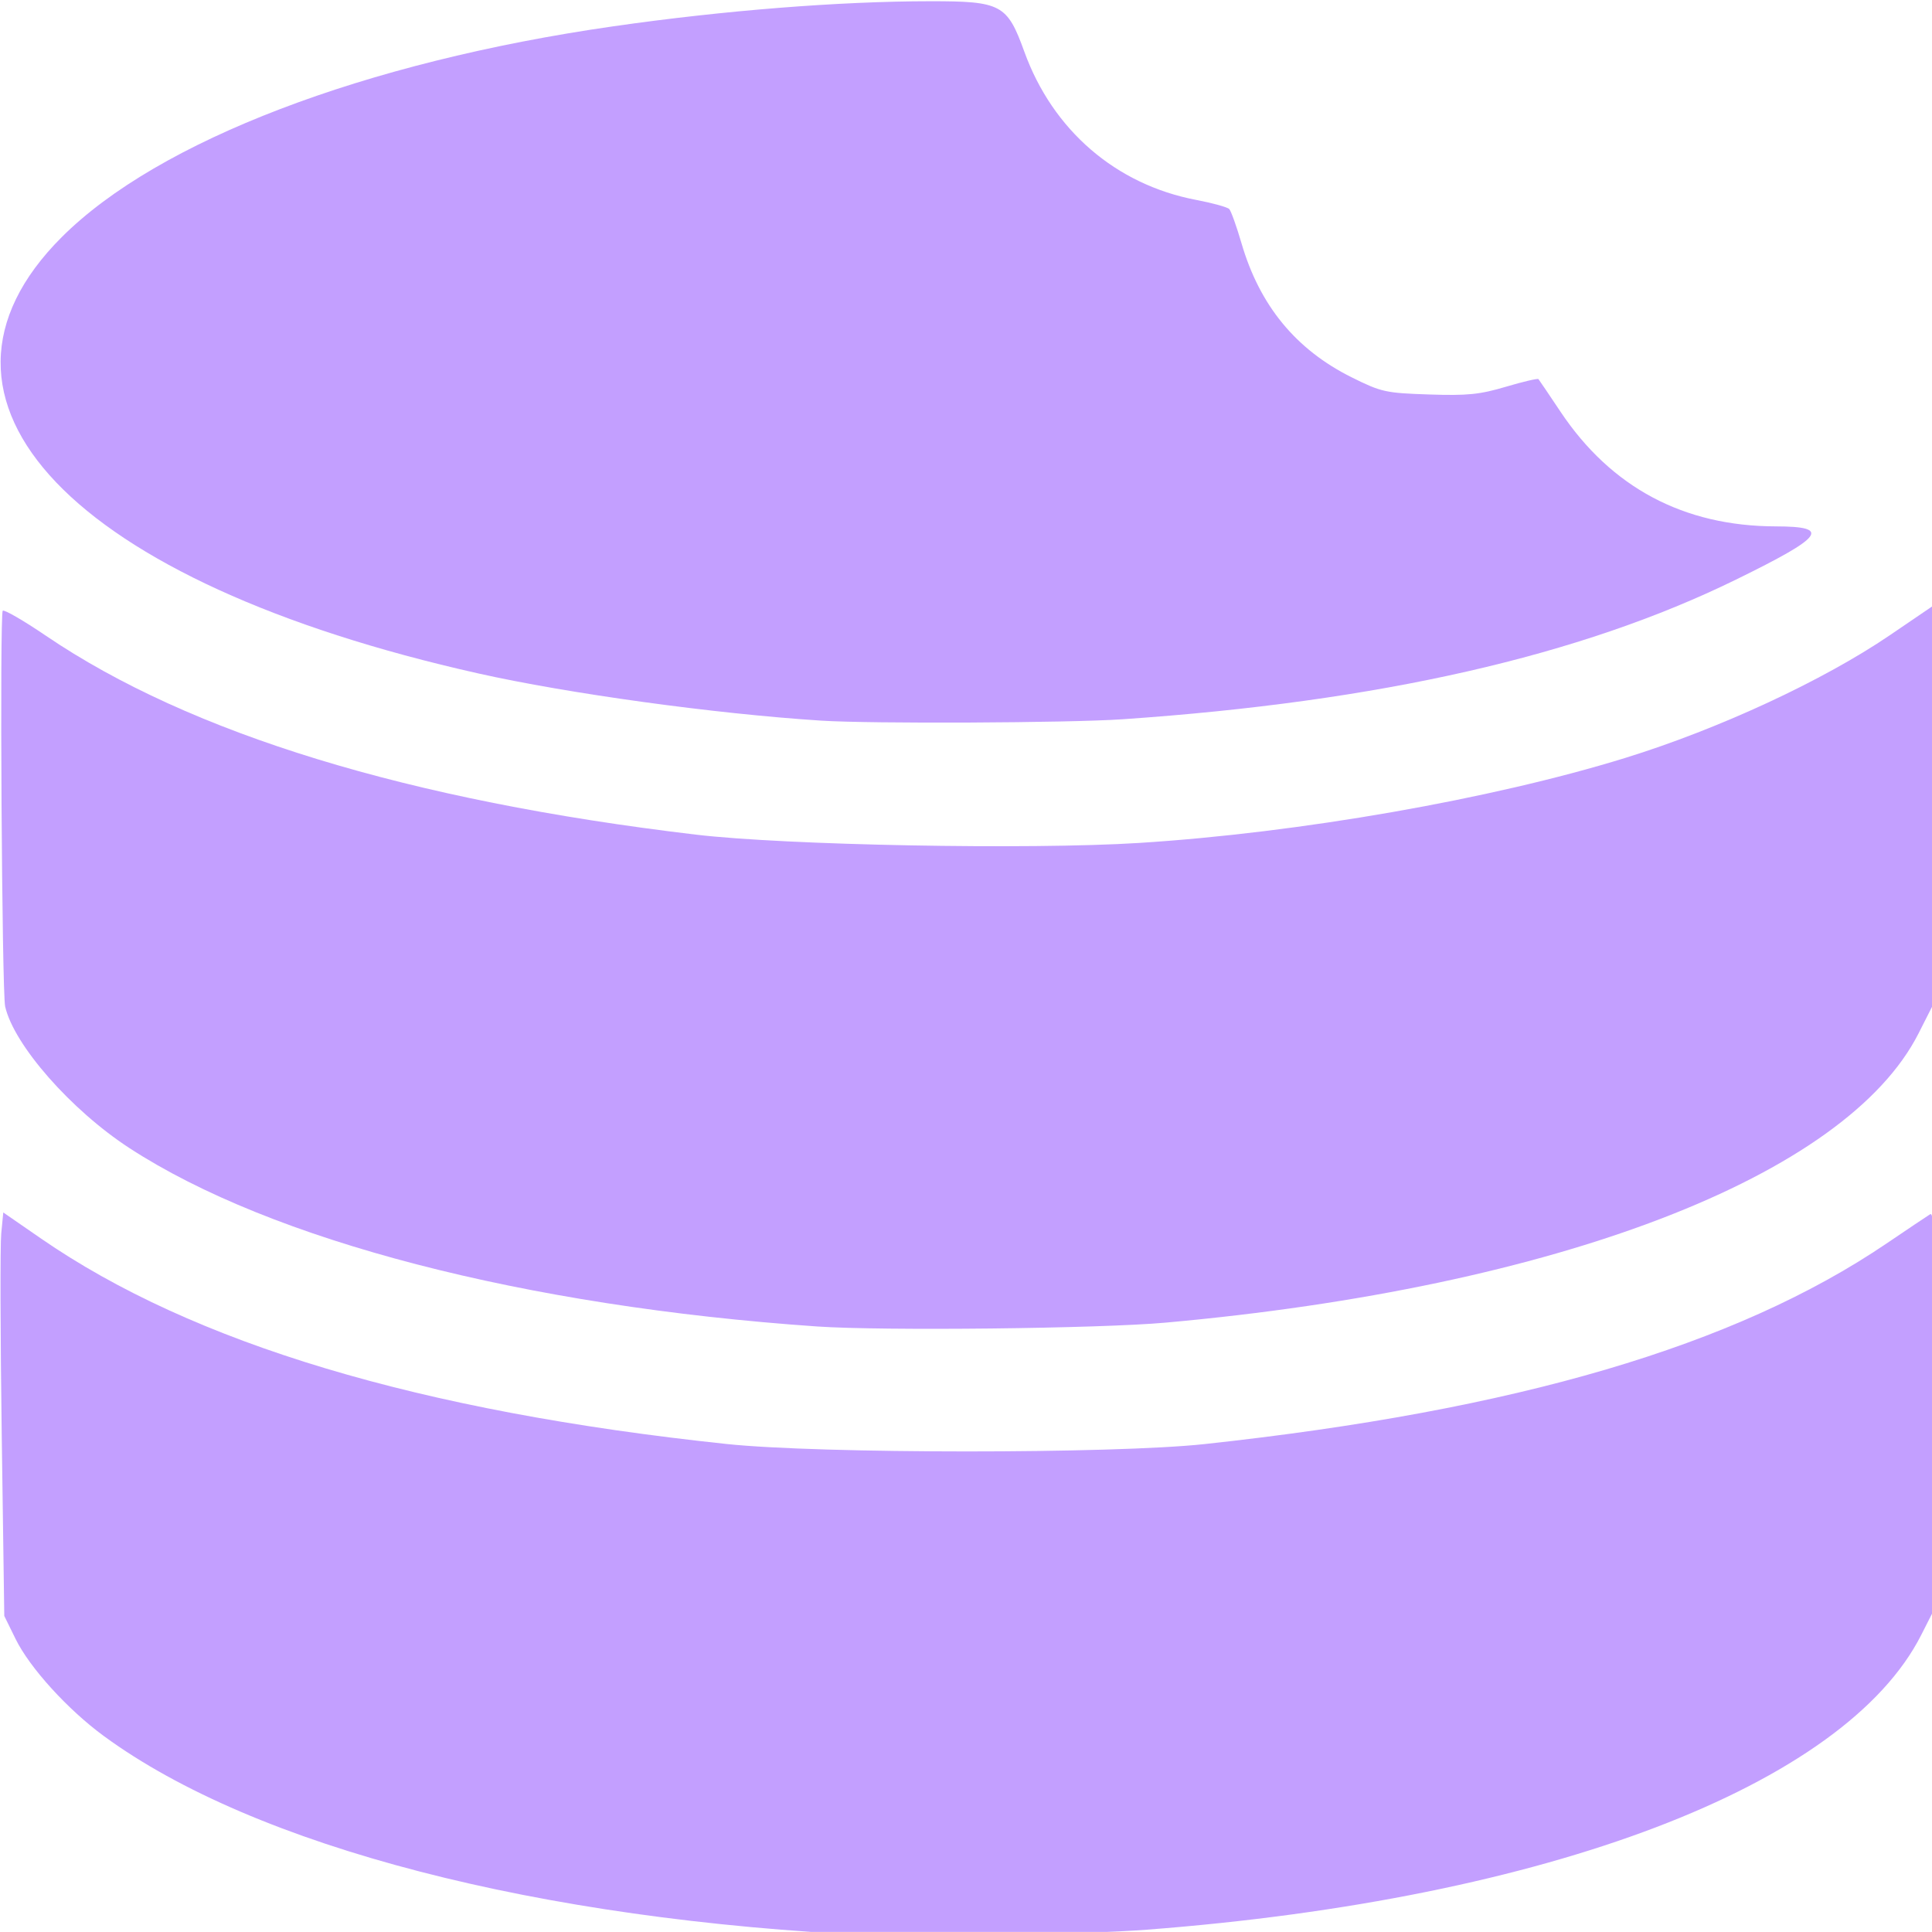
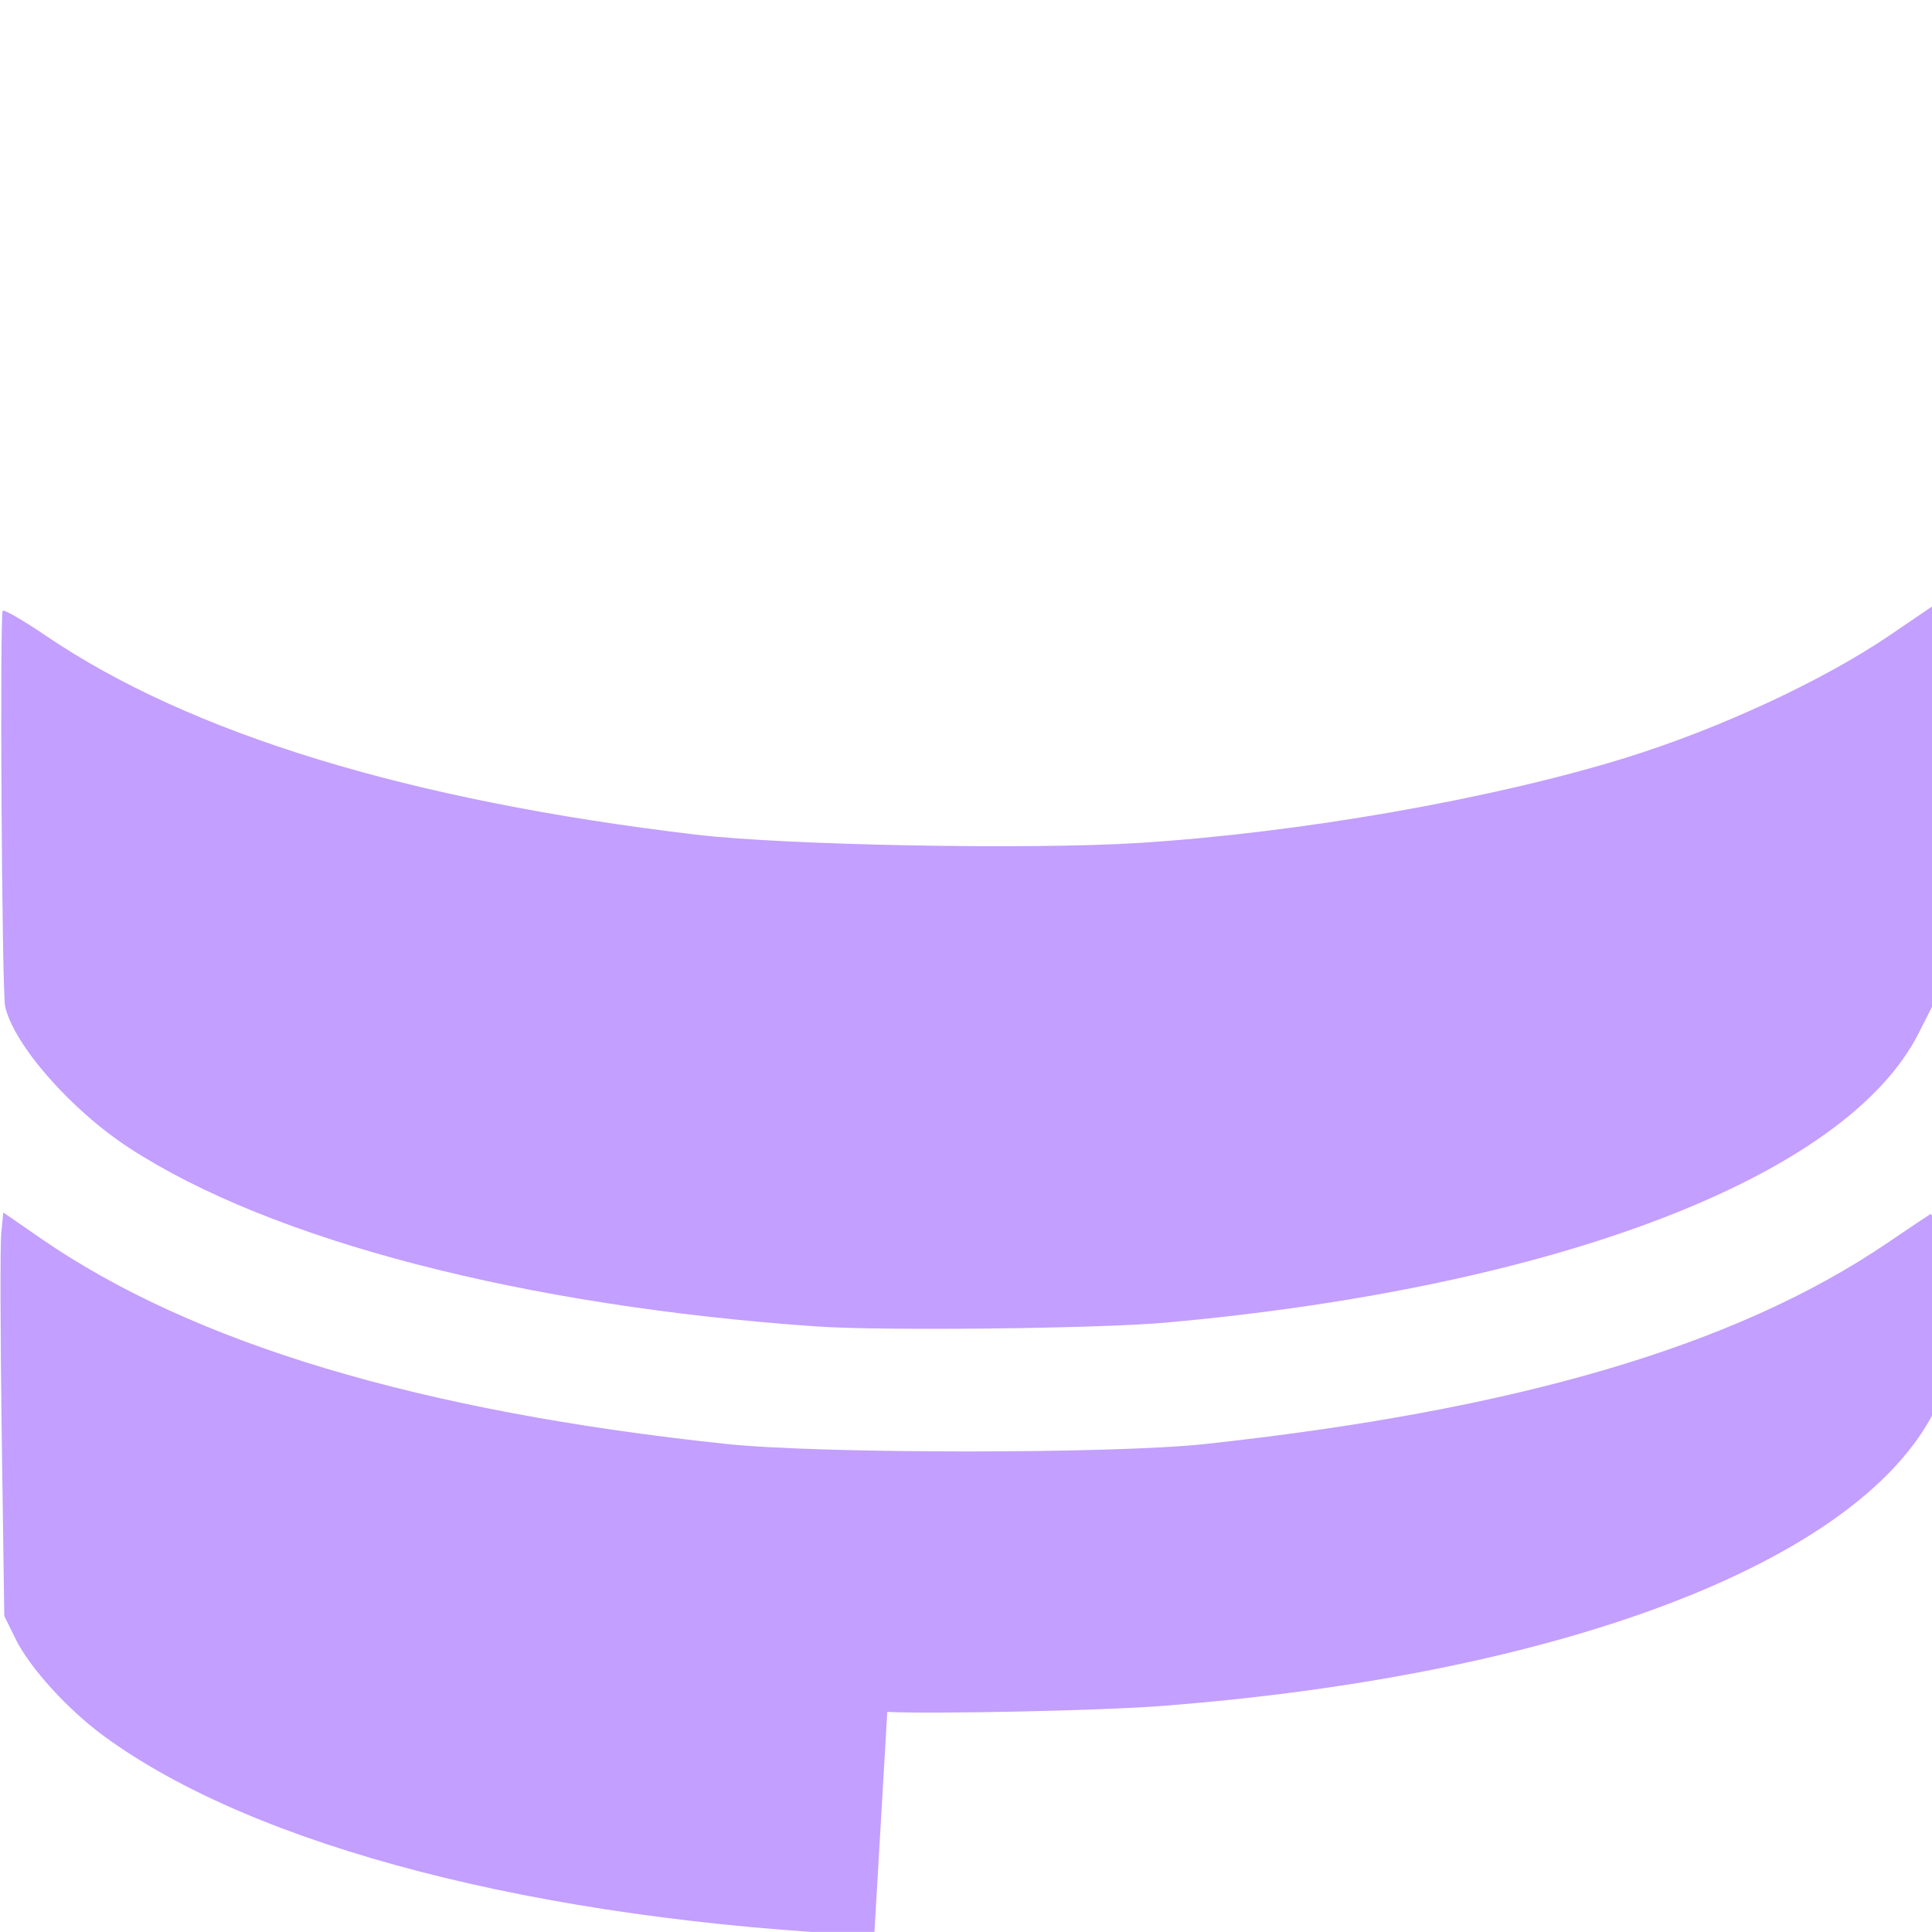
<svg xmlns="http://www.w3.org/2000/svg" width="168.94mm" height="168.933mm" viewBox="0 0 168.94 168.933" version="1.1" id="svg5" xml:space="preserve">
  <defs id="defs2" />
  <g id="layer1" transform="translate(-214.271,-89.211)">
-     <path style="opacity:1;fill:#c39fff;fill-opacity:1;stroke:none;stroke-width:15.118;stroke-dasharray:none;stroke-opacity:1" d="M 398.095,895.55 C 287.327,890.502 193.685,866.255 143.877,829.724 131.951,820.977 119.438,807.211 114.765,797.696 l -3.732,-7.599 -0.841,-59.579 c -0.462,-32.768 -0.537,-62.724 -0.166,-66.569 l 0.675,-6.99 12.353,8.535 c 50.21,34.692 125.062,57.139 226.295,67.862 30.802,3.263 127.682,3.282 157.749,0.031 102.882,-11.124 175.169,-32.388 225.044,-66.198 6.927,-4.696 13.398,-9.034 14.38,-9.64 1.47,-0.908 1.709,10.562 1.354,65.046 l -0.431,66.148 -3.869,7.634 c -25.231,49.784 -123.308,87.122 -255.434,97.246 -19.433,1.489 -74.023,2.657 -90.045,1.927 z" id="path2913" transform="matrix(0.265,0,0,0.265,185.222,21.138)" />
+     <path style="opacity:1;fill:#c39fff;fill-opacity:1;stroke:none;stroke-width:15.118;stroke-dasharray:none;stroke-opacity:1" d="M 398.095,895.55 C 287.327,890.502 193.685,866.255 143.877,829.724 131.951,820.977 119.438,807.211 114.765,797.696 l -3.732,-7.599 -0.841,-59.579 c -0.462,-32.768 -0.537,-62.724 -0.166,-66.569 l 0.675,-6.99 12.353,8.535 c 50.21,34.692 125.062,57.139 226.295,67.862 30.802,3.263 127.682,3.282 157.749,0.031 102.882,-11.124 175.169,-32.388 225.044,-66.198 6.927,-4.696 13.398,-9.034 14.38,-9.64 1.47,-0.908 1.709,10.562 1.354,65.046 c -25.231,49.784 -123.308,87.122 -255.434,97.246 -19.433,1.489 -74.023,2.657 -90.045,1.927 z" id="path2913" transform="matrix(0.265,0,0,0.265,185.222,21.138)" />
    <path style="opacity:1;fill:#c39fff;fill-opacity:1;stroke:none;stroke-width:15.118;stroke-dasharray:none;stroke-opacity:1" d="m 379.186,694.576 c -96.501,-6.678 -179.988,-28.337 -226.854,-58.855 -19.276,-12.552 -38.102,-33.992 -41.009,-46.703 -1.077,-4.711 -1.84,-129.569 -0.797,-130.611 0.466,-0.466 6.864,3.239 14.218,8.232 47.611,32.331 119.698,54.397 214.449,65.643 29.601,3.513 110.03,5.024 146.239,2.746 52.855,-3.324 116.378,-14.428 160.457,-28.048 30.839,-9.529 65.304,-25.513 87.338,-40.506 l 15.079,-10.26 -0.431,66.137 -0.431,66.137 -4.739,9.356 c -23.906,47.193 -119.334,83.859 -248.471,95.47 -21.996,1.978 -93.386,2.76 -115.047,1.262 z" id="path2915" transform="matrix(0.265,0,0,0.265,185.222,21.138)" />
-     <path style="opacity:1;fill:#c39fff;fill-opacity:1;stroke:none;stroke-width:15.118;stroke-dasharray:none;stroke-opacity:1" d="m 380.492,494.664 c -35.058,-2.257 -83.304,-8.902 -113.064,-15.572 -134.163,-30.069 -191.412,-90.032 -137.445,-143.96 31.802,-31.778 99.879,-57.79 182.129,-69.59 36.421,-5.225 74.472,-8.234 104.401,-8.256 23.506,-0.017 25.458,1.027 31.105,16.64 9.366,25.898 30.191,43.865 56.696,48.915 5.409,1.031 10.324,2.39 10.922,3.02 0.598,0.63 2.421,5.716 4.051,11.302 5.995,20.542 17.946,35.078 36.368,44.235 9.787,4.865 11.159,5.169 25.466,5.646 12.734,0.425 16.746,0.022 25.411,-2.55 5.659,-1.68 10.492,-2.81 10.741,-2.512 0.248,0.298 3.531,5.149 7.294,10.78 16.707,24.998 40.637,37.739 71.005,37.808 18.399,0.042 15.952,3.316 -13.122,17.561 -51.431,25.198 -117.67,40.278 -202.433,46.086 -17.826,1.221 -82.959,1.515 -99.524,0.448 z" id="path2917" transform="matrix(0.265,0,0,0.265,185.222,21.138)" />
  </g>
</svg>